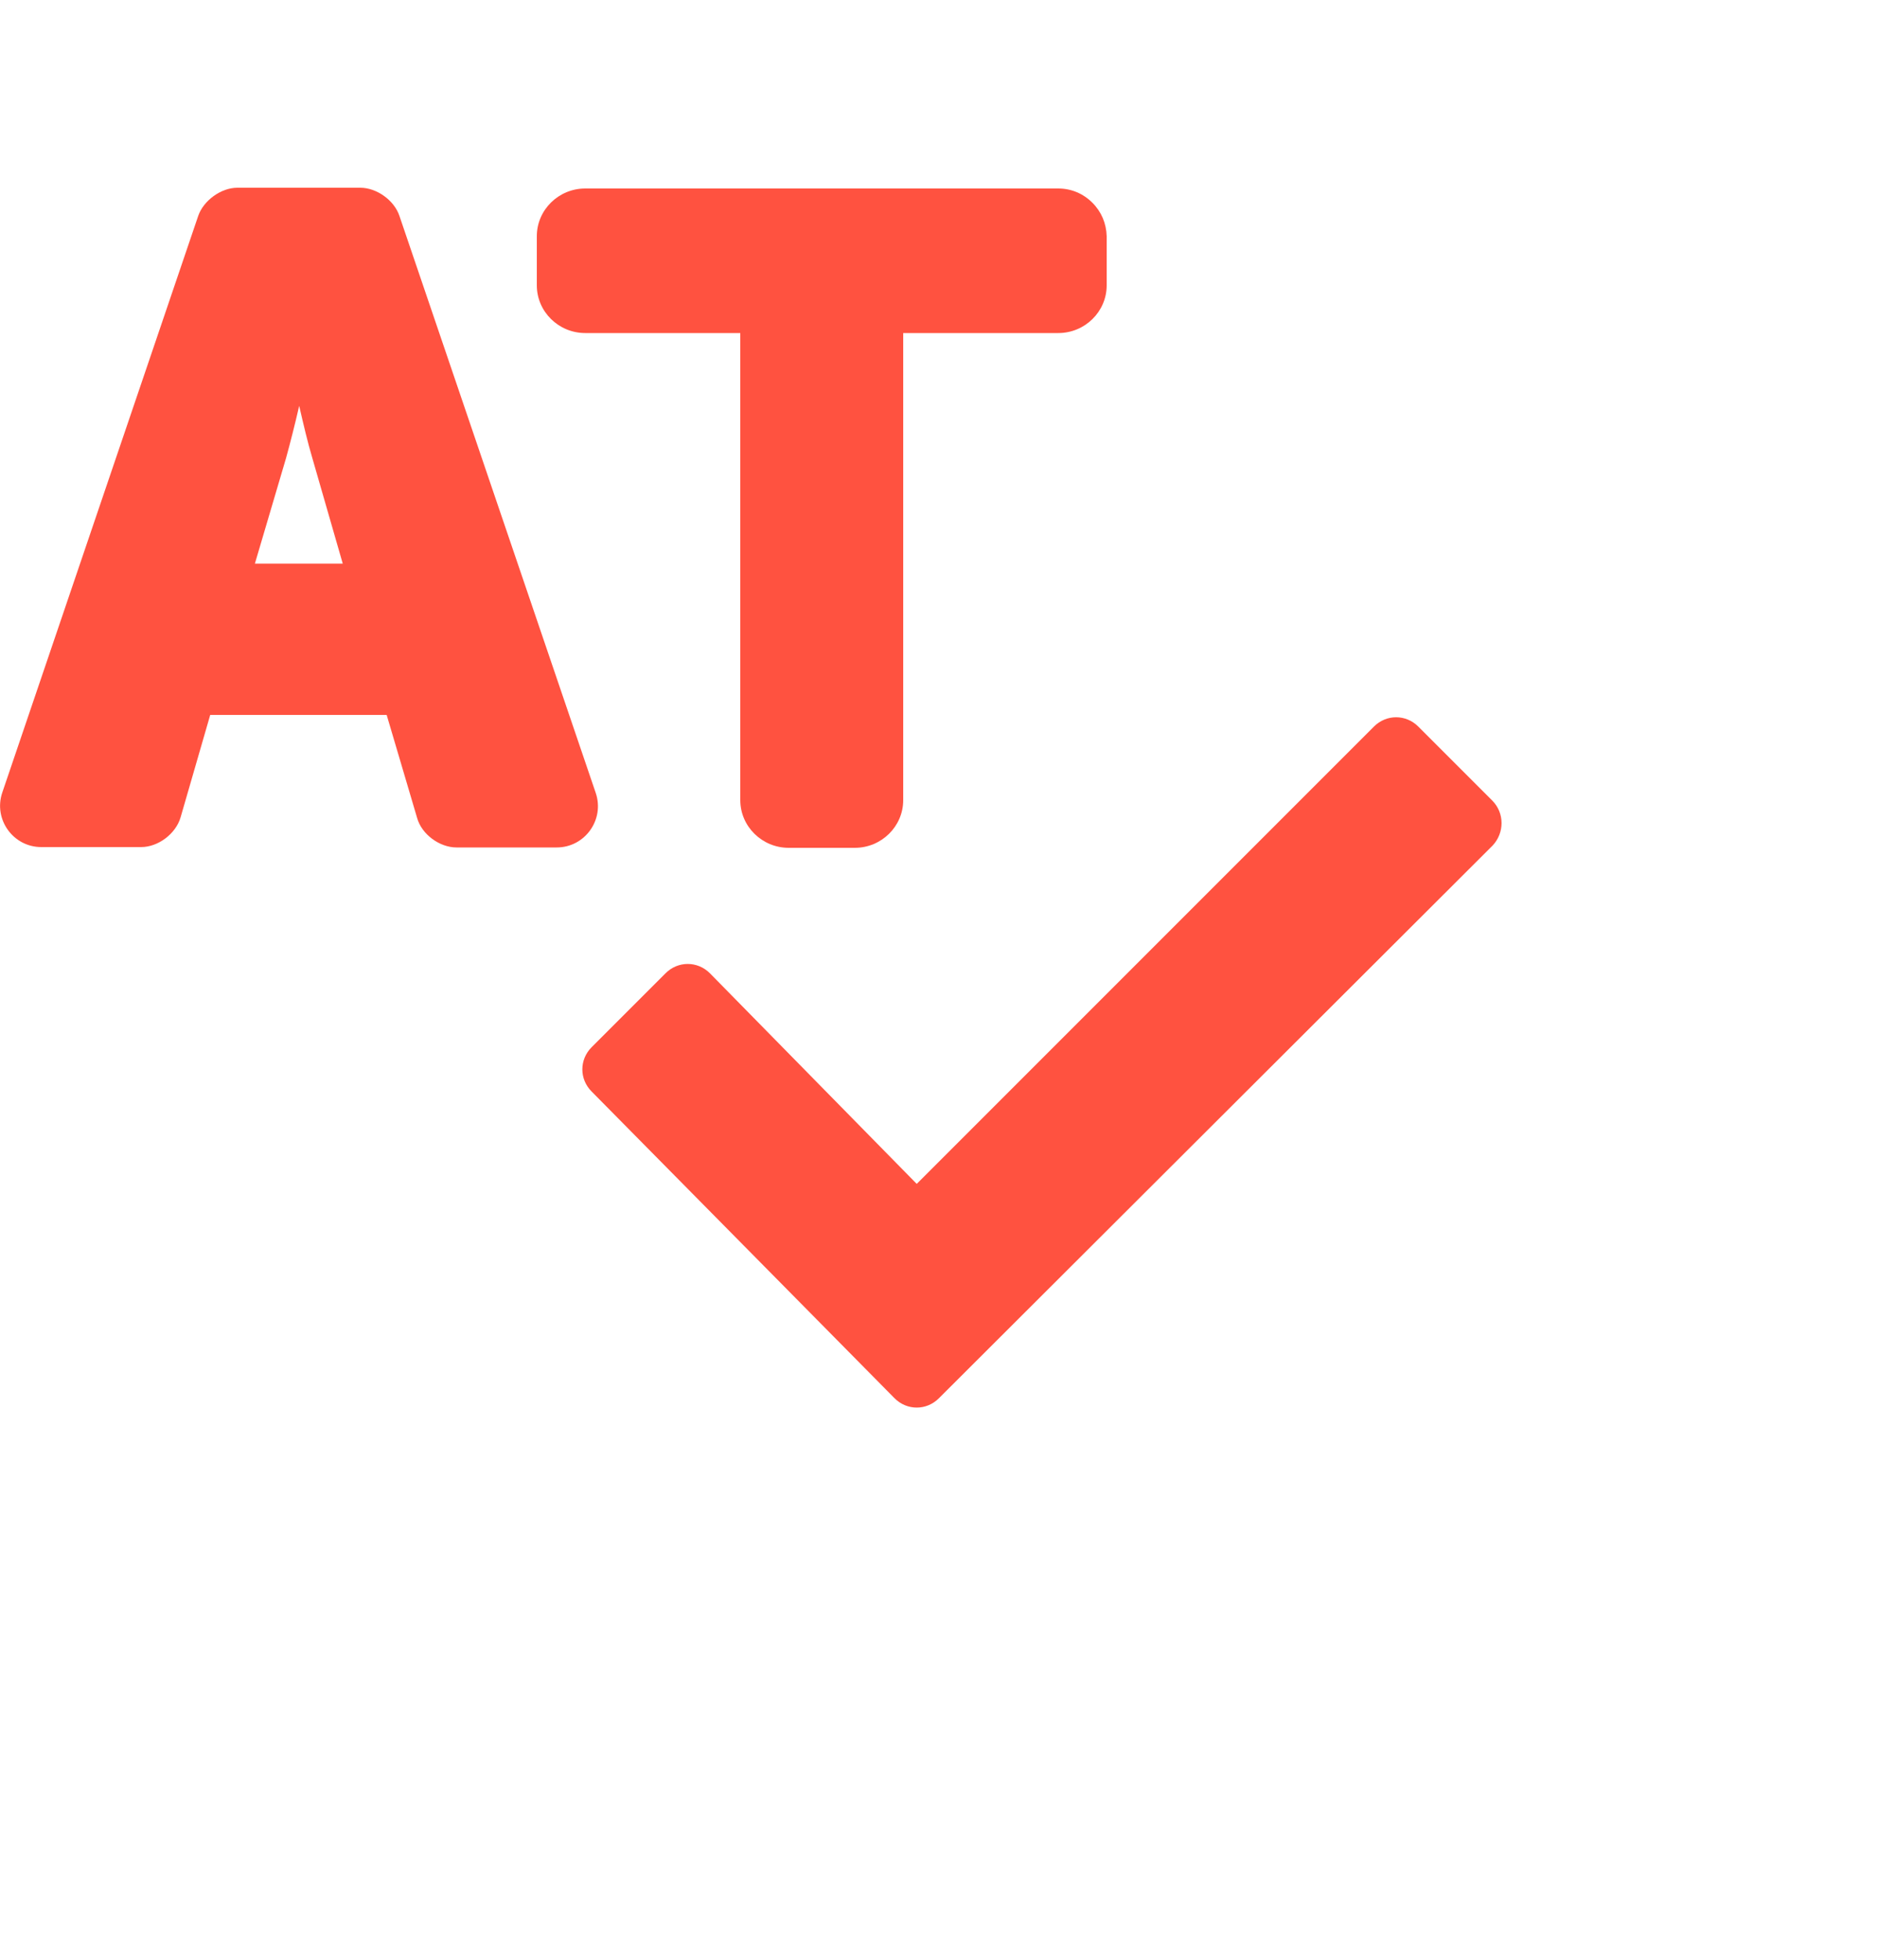
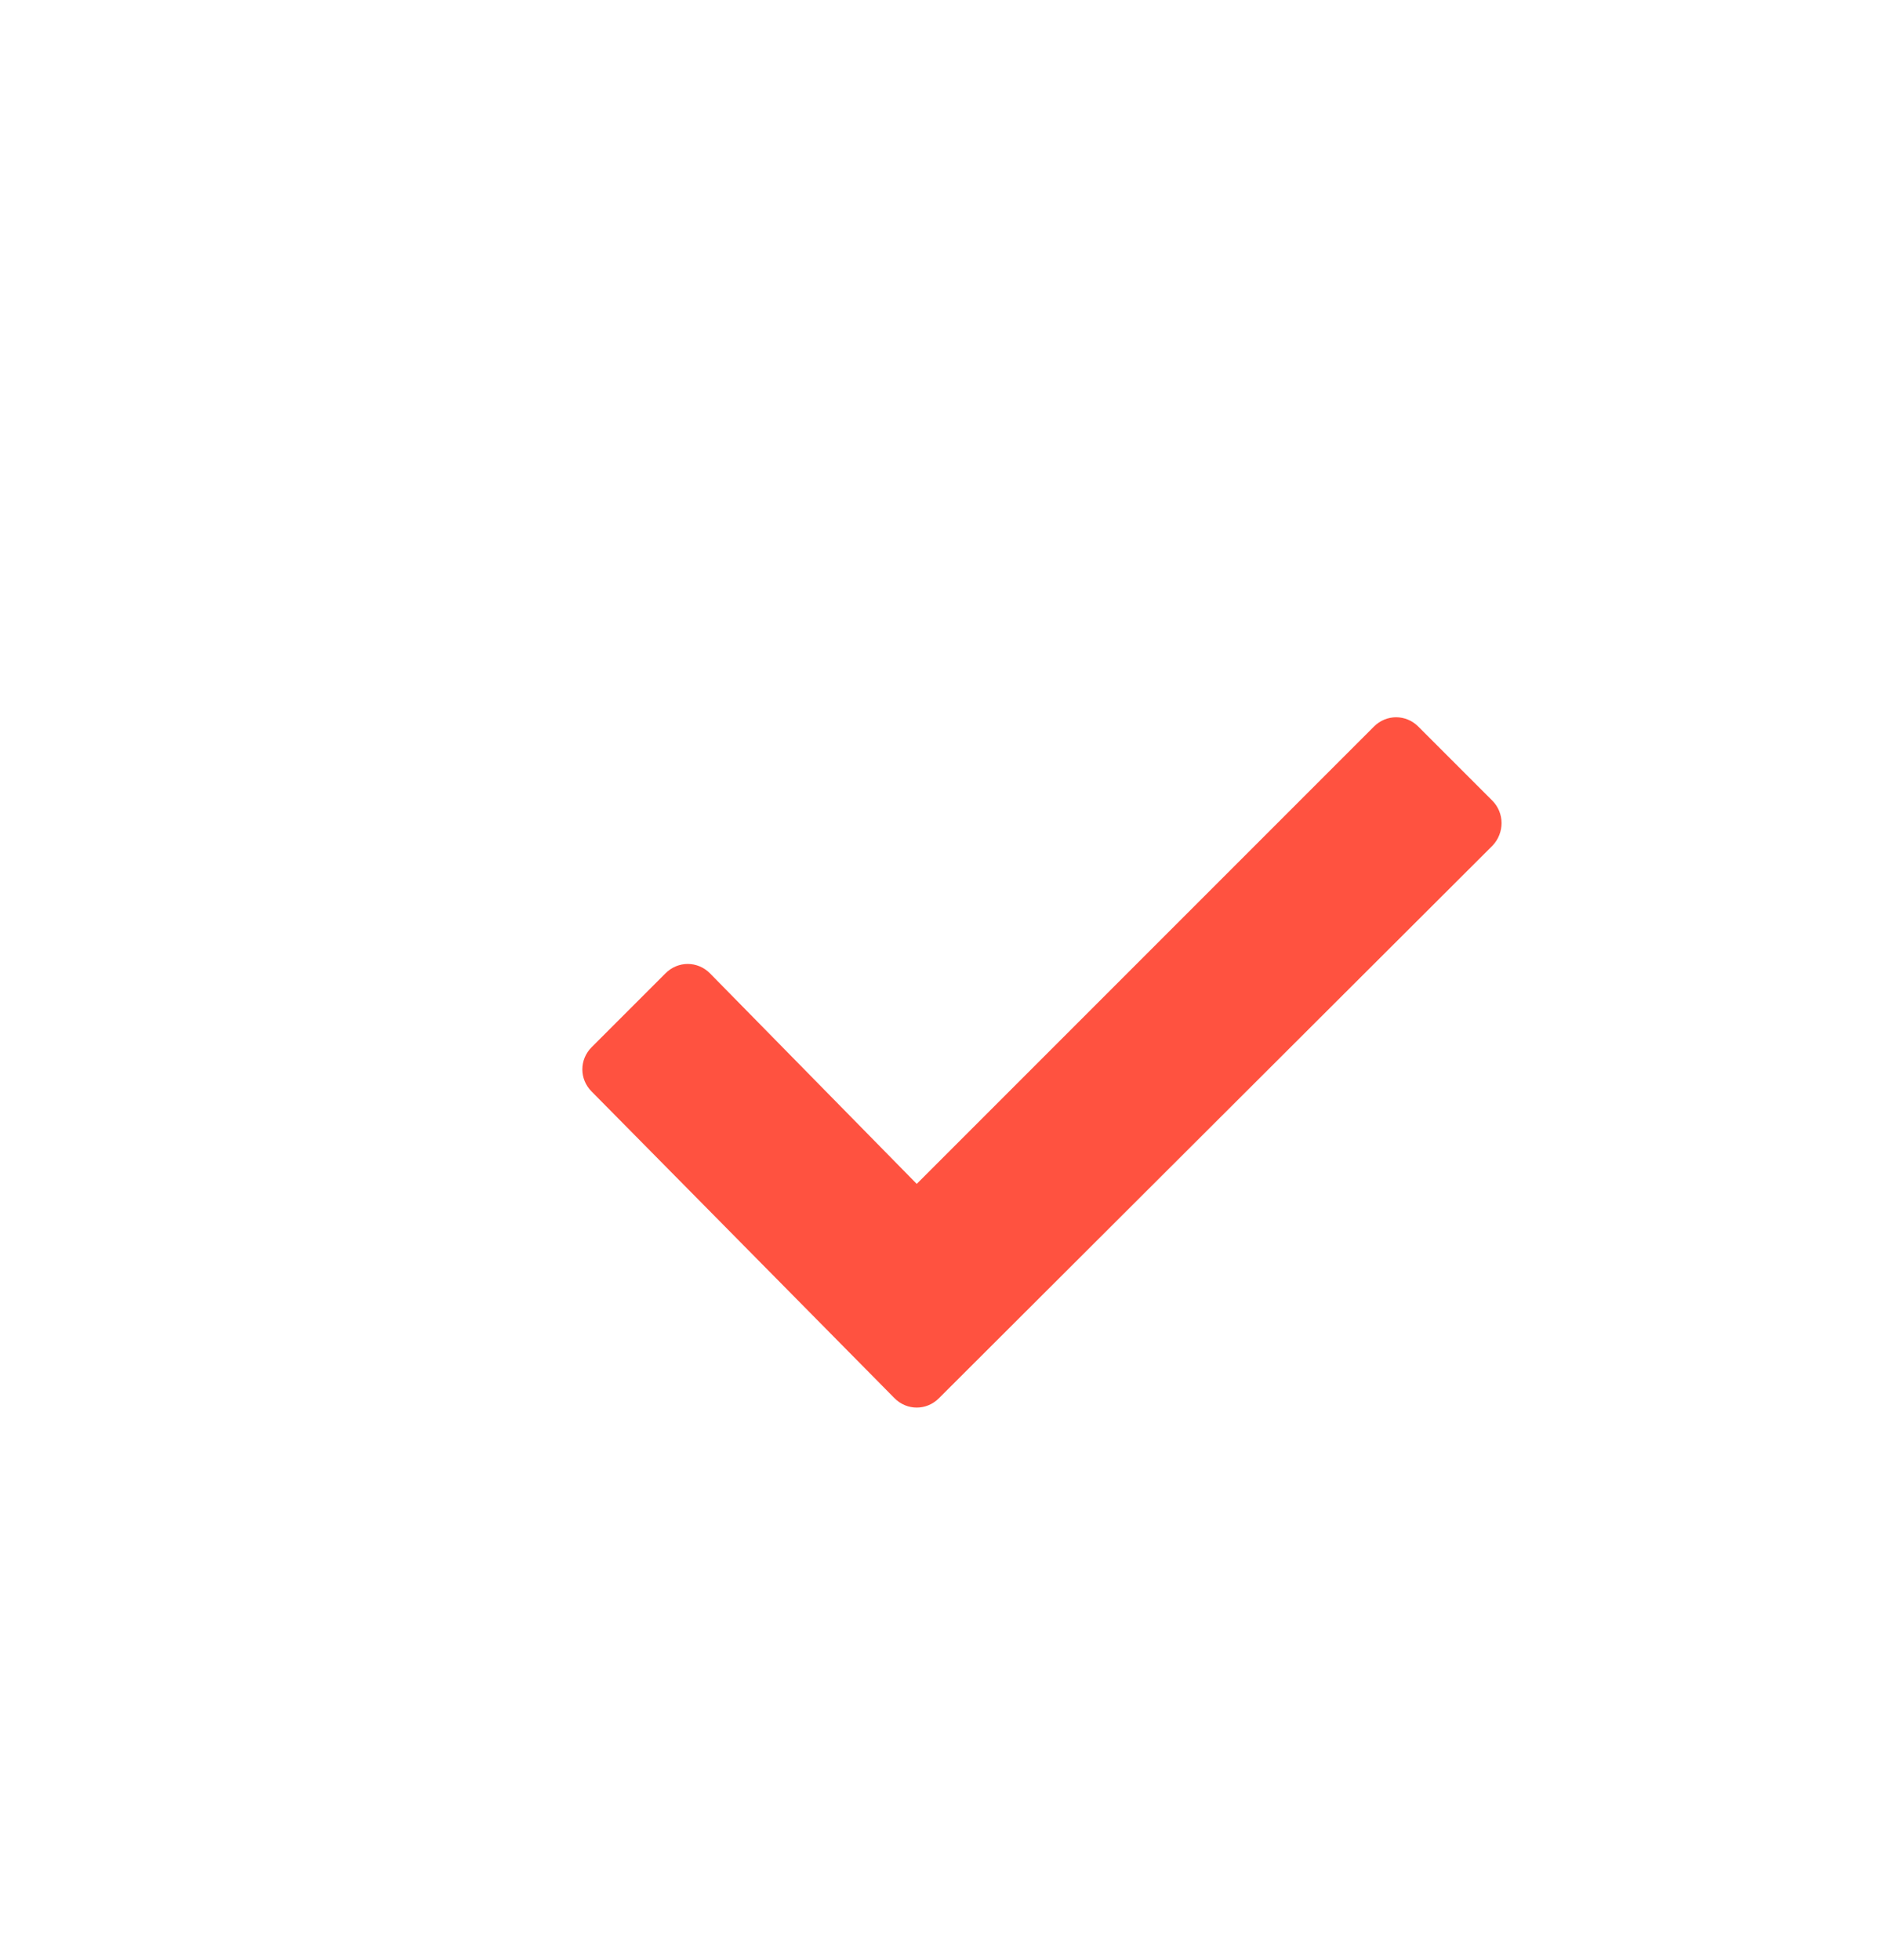
<svg xmlns="http://www.w3.org/2000/svg" version="1.1" id="Layer_1" x="0px" y="0px" width="500px" height="522px" viewBox="0 0 500 522" style="enable-background:new 0 0 500 522;" xml:space="preserve">
  <style type="text/css">
	.st0{fill:#FF5240;}
</style>
  <g>
    <path class="st0" d="M397.5,213.2l-19.7-19.7c-3.3-3.3-8.5-3.3-11.8,0l0,0L244.2,315.3l-55.1-56.1c-3.3-3.3-8.5-3.3-11.8,0l0,0   l-19.7,19.7c-3.3,3.3-3.3,8.5,0,11.8l0,0l80.7,81.7c3.3,3.3,8.5,3.3,11.8,0l0,0l147.5-147.2C400.8,221.8,400.8,216.5,397.5,213.2   C397.6,213.3,397.5,213.2,397.5,213.2z" />
    <g>
      <g>
-         <path class="st0" d="M148.3,225.7h-26.7c-4.5,0-9.3-3.5-10.5-7.9l-8.1-27.4H56l-7.9,27.3c-1.3,4.4-6,7.9-10.5,7.9H11     c-7.5,0-12.8-7.4-10.4-14.5L52.8,57.5c1.4-4.1,6.1-7.5,10.4-7.5H96c4.3,0,9,3.3,10.4,7.5l52.3,153.7     C161.1,218.3,155.8,225.7,148.3,225.7z M79.7,108.1c-1.1,4.8-2.4,9.9-3.5,13.9l-8.3,28.1h23.4L83.2,122     C82,118,80.8,112.9,79.7,108.1z" />
-       </g>
-       <path class="st0" d="M291,54c-2.5-2.5-5.7-3.8-9.1-3.8h-126c-7.1,0-12.9,5.7-12.9,12.7V76c0,7,5.8,12.7,12.9,12.7h41.3v124.4    c0,7,5.8,12.7,12.9,12.7h17.6c7.1,0,12.9-5.7,12.9-12.7V88.7h41.3c7.1,0,12.9-5.7,12.9-12.7V62.9C294.7,59.5,293.4,56.4,291,54z" />
+         </g>
    </g>
  </g>
</svg>